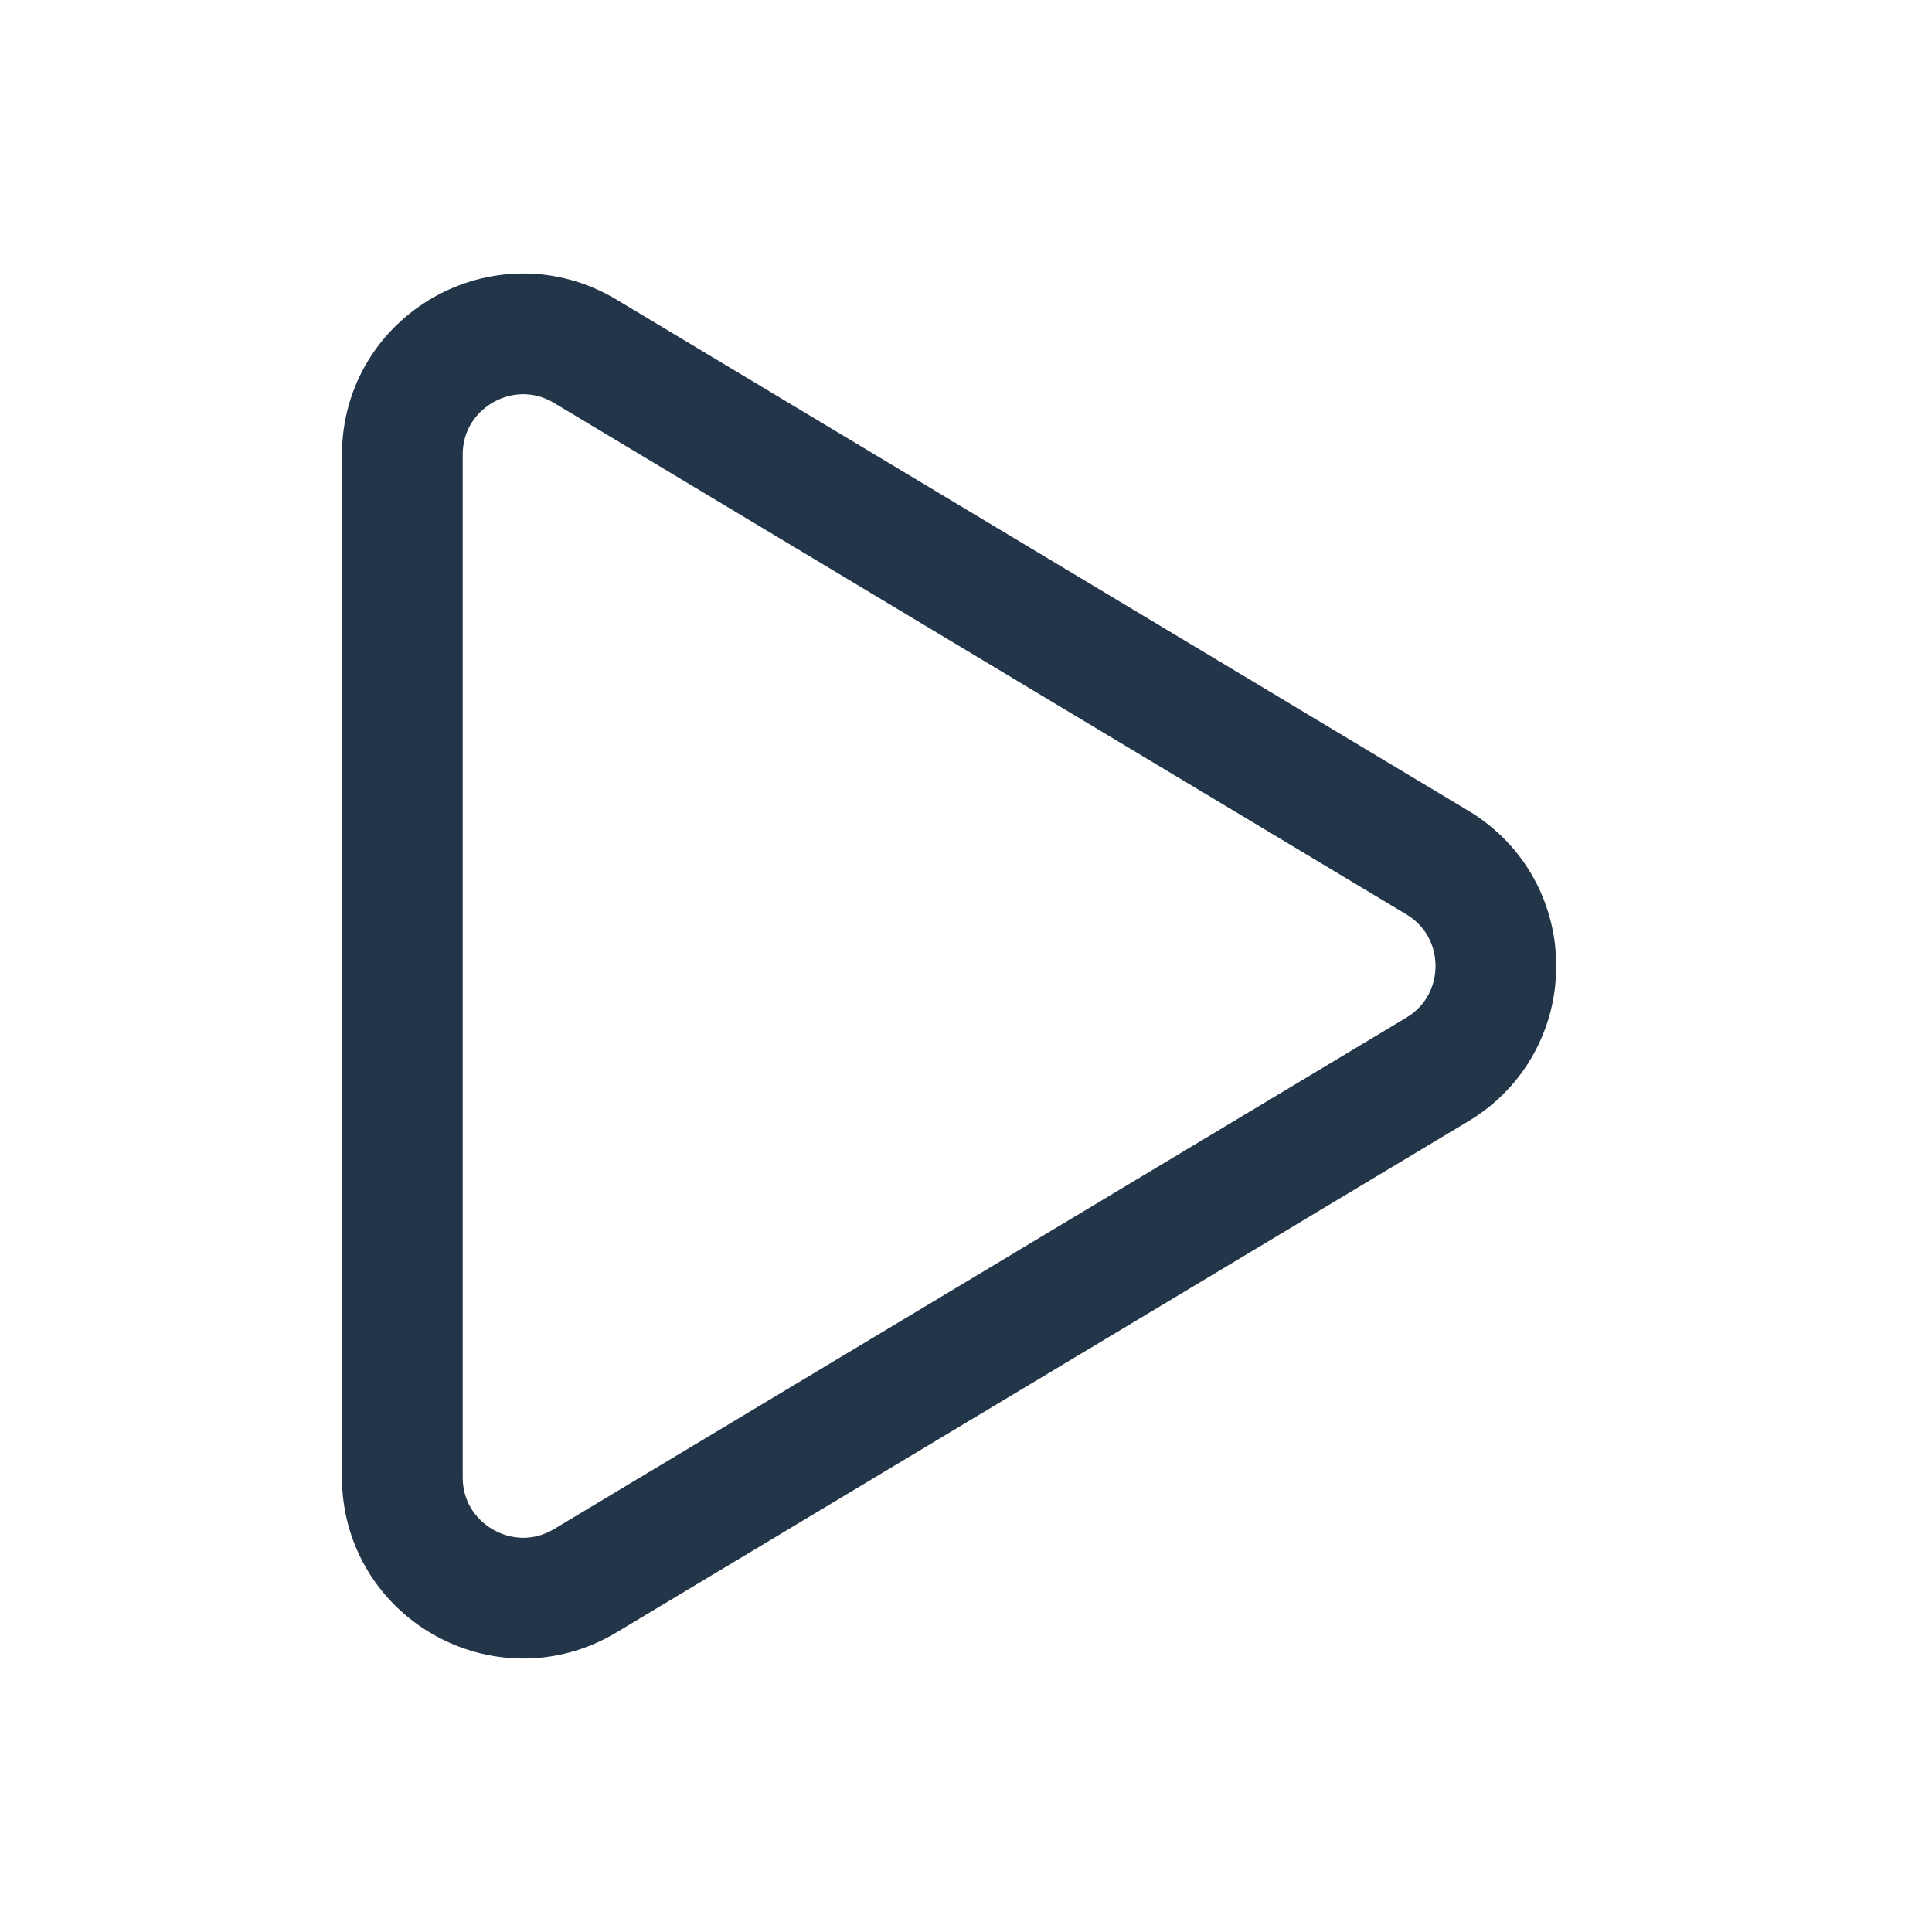
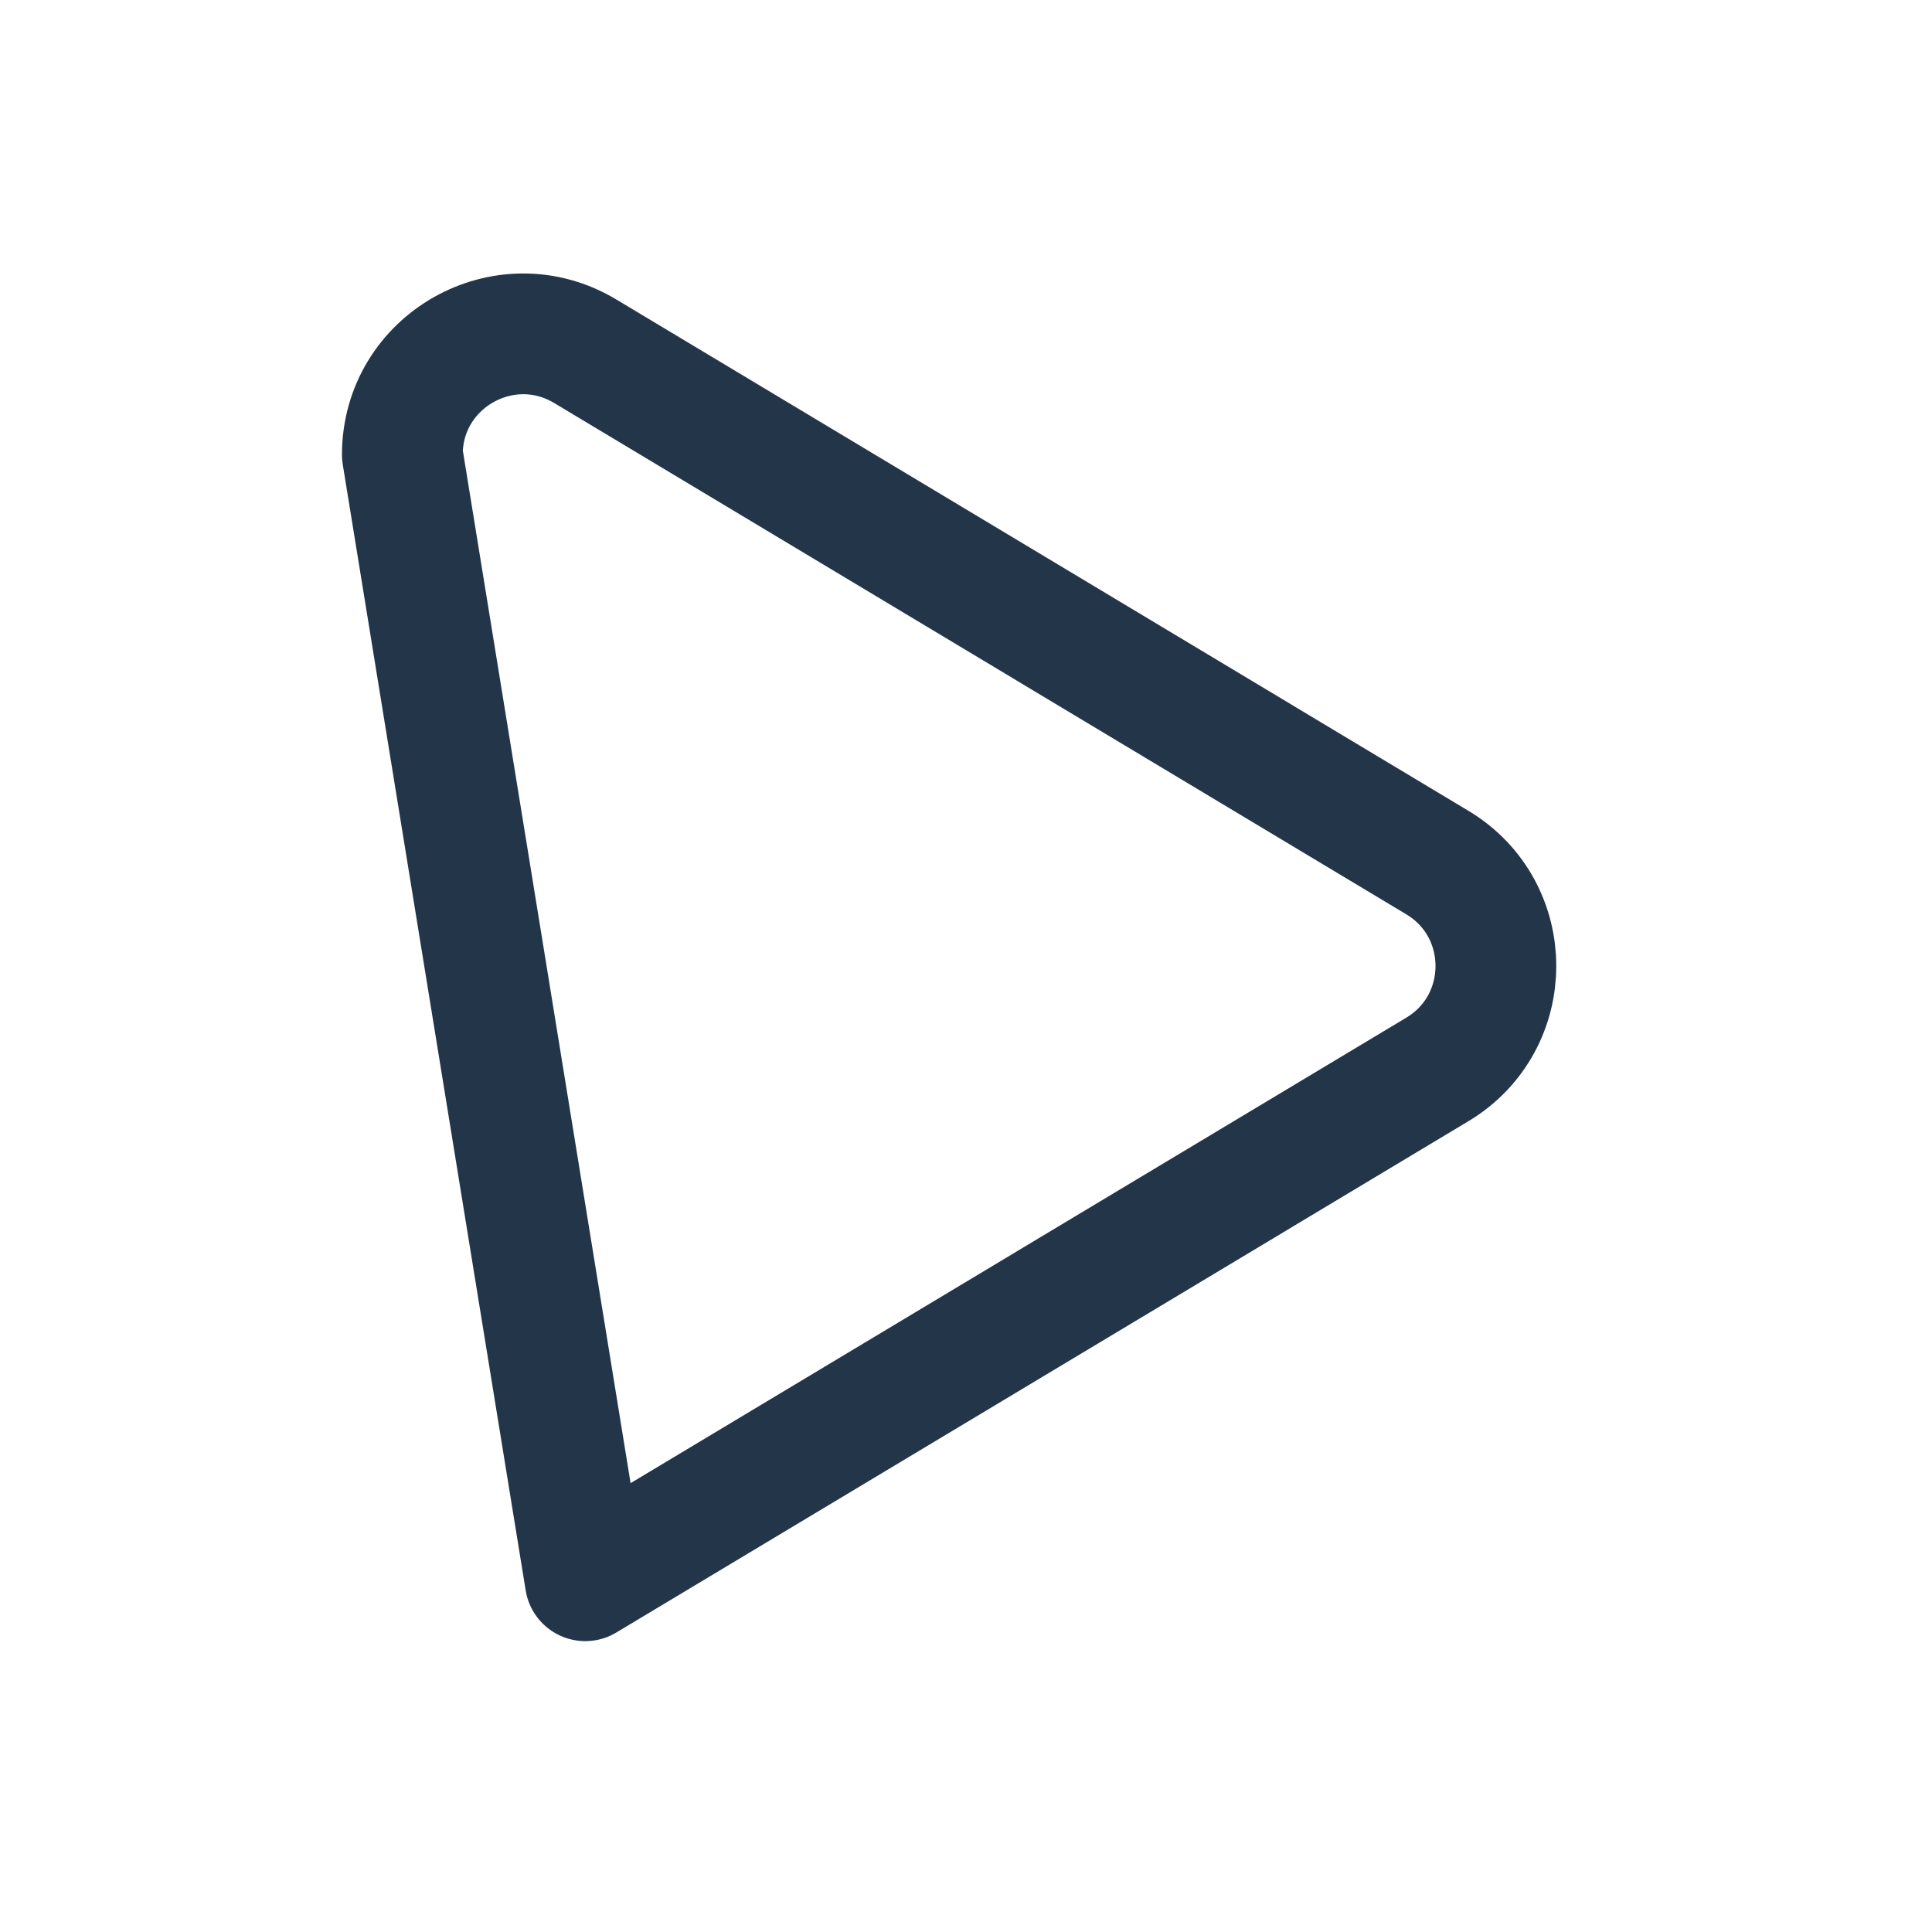
<svg xmlns="http://www.w3.org/2000/svg" width="16" height="16" viewBox="0 0 16 16" fill="none">
-   <path fill-rule="evenodd" clip-rule="evenodd" d="M11.903 7.143C12.55 7.531 12.55 8.469 11.903 8.857L4.847 13.091C4.18 13.491 3.332 13.011 3.332 12.234L3.332 3.766C3.332 2.989 4.18 2.509 4.847 2.909L11.903 7.143Z" stroke="#223549" stroke-linejoin="round" />
+   <path fill-rule="evenodd" clip-rule="evenodd" d="M11.903 7.143C12.55 7.531 12.55 8.469 11.903 8.857L4.847 13.091L3.332 3.766C3.332 2.989 4.18 2.509 4.847 2.909L11.903 7.143Z" stroke="#223549" stroke-linejoin="round" />
</svg>